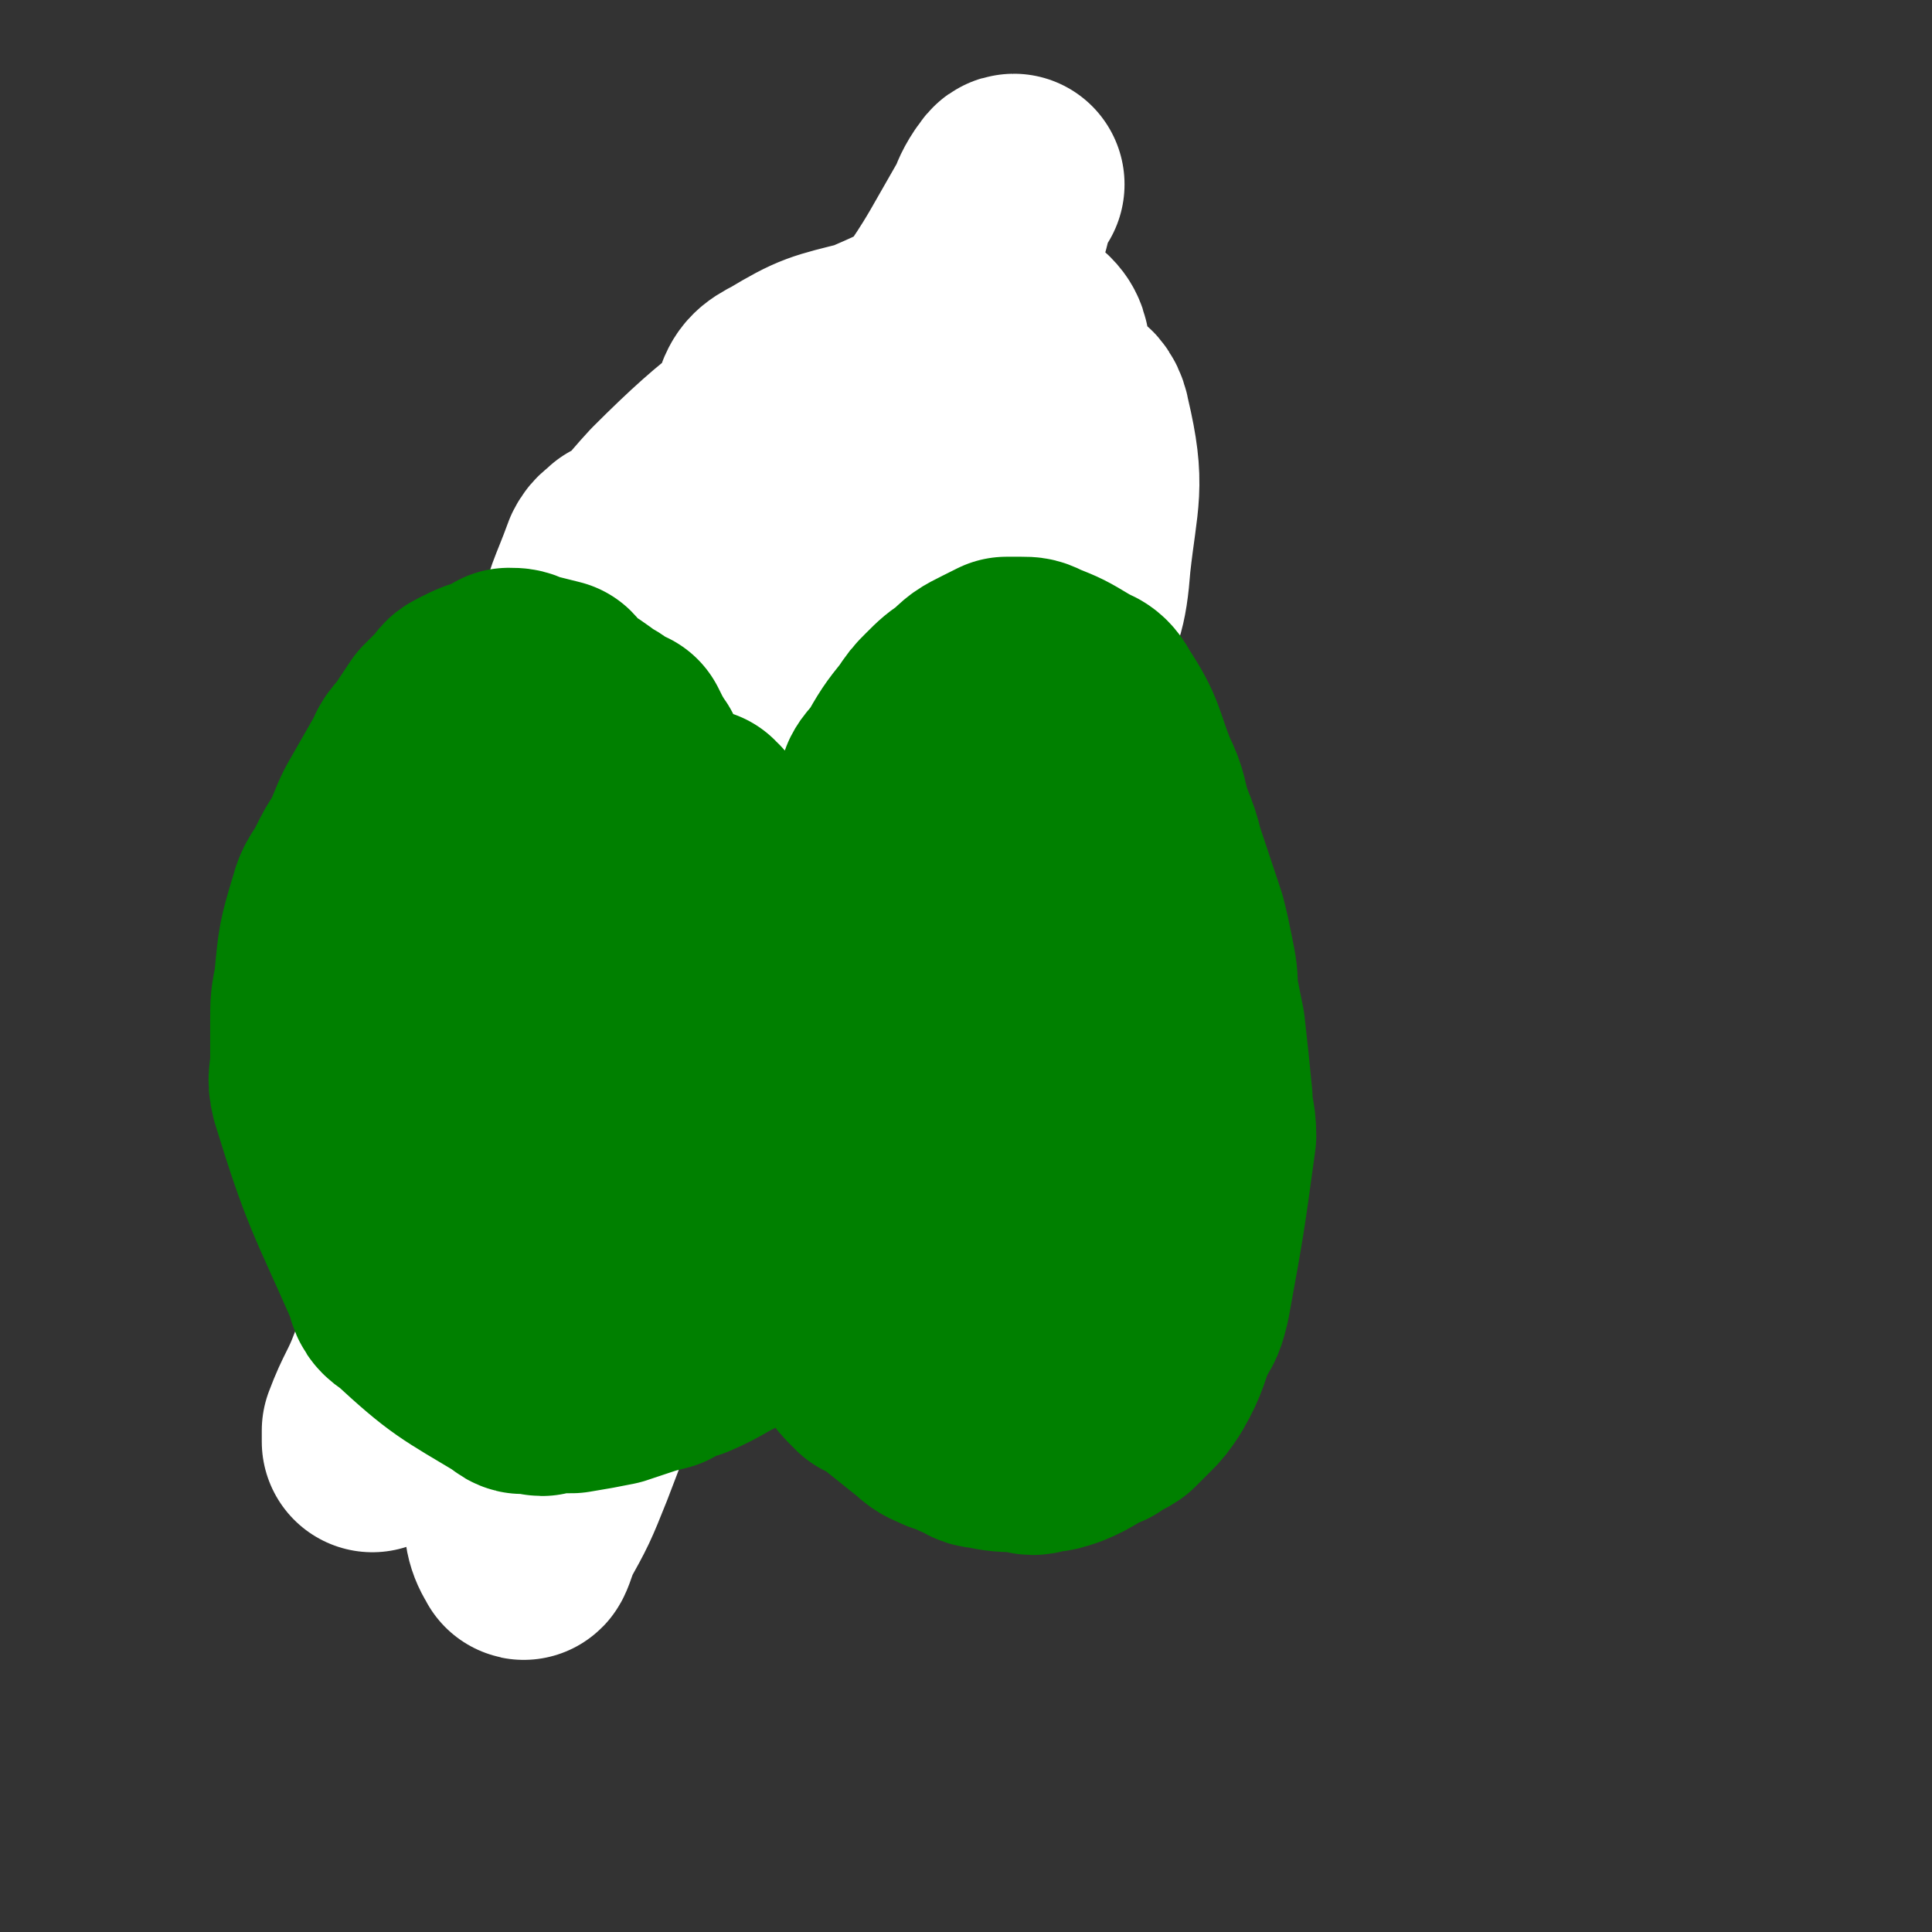
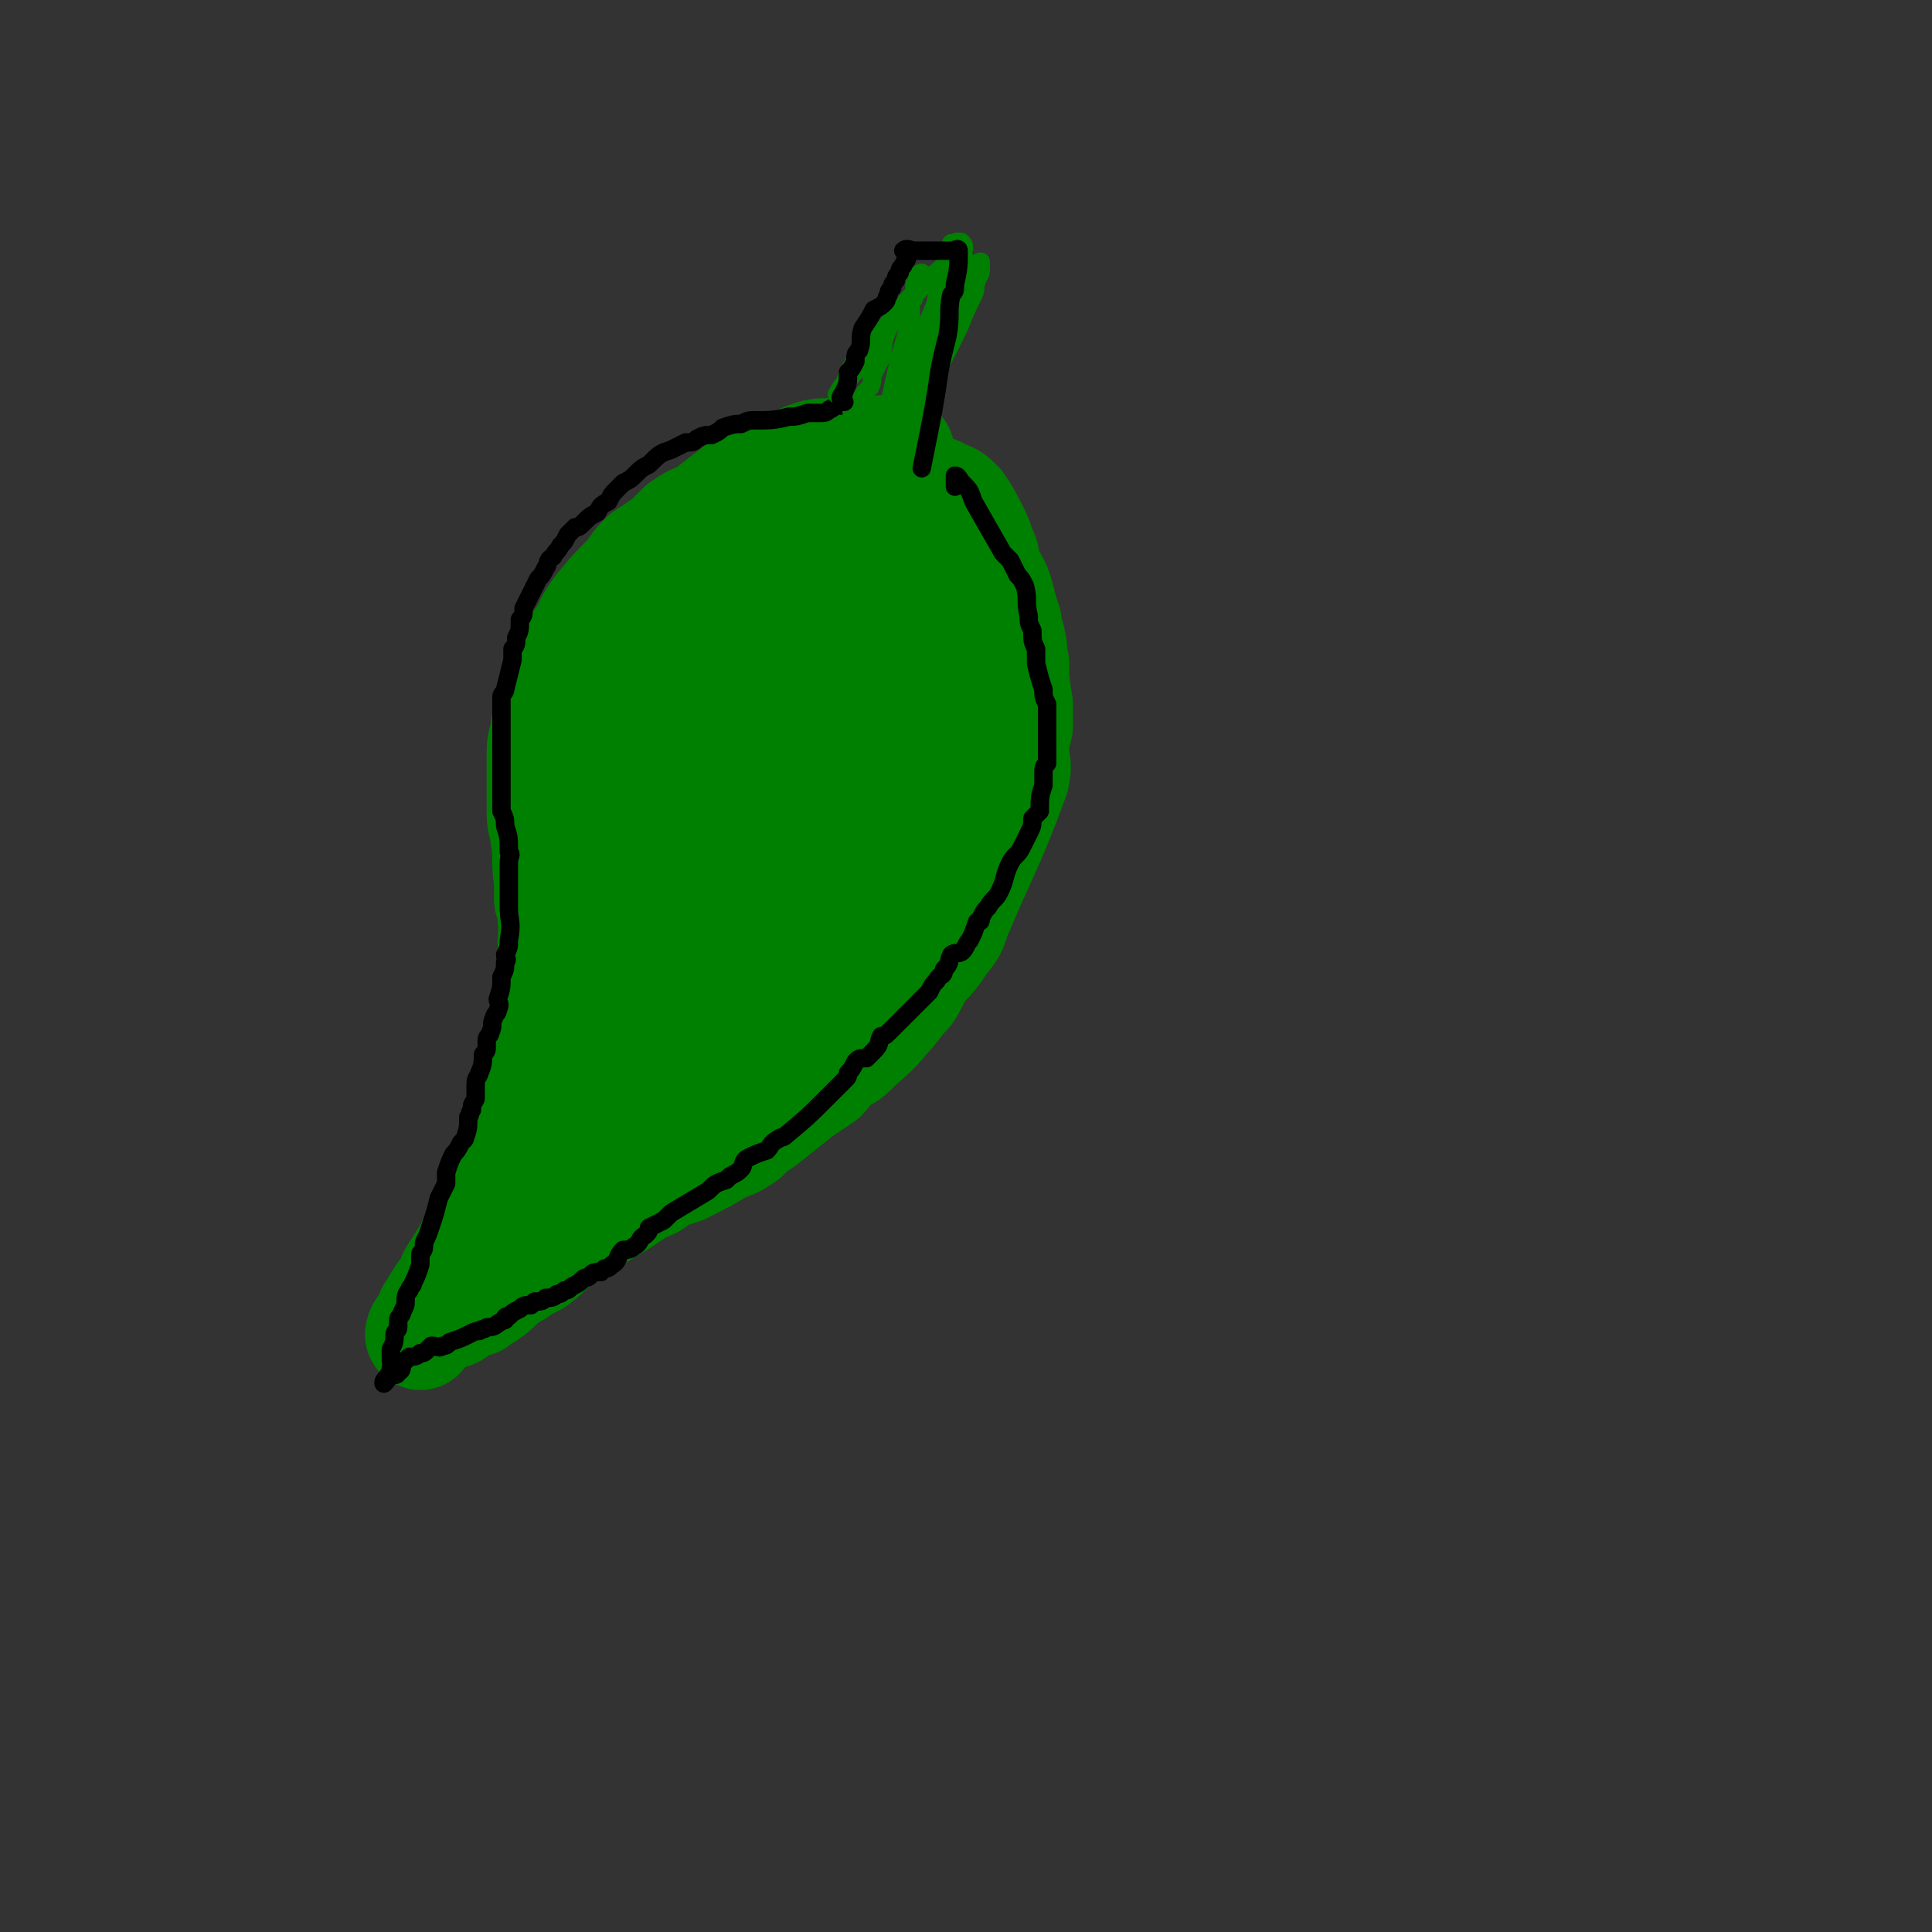
<svg xmlns="http://www.w3.org/2000/svg" viewBox="0 0 524 524" version="1.1">
  <rect x="0" y="0" width="524" height="524" fill="#333333" stroke="none" />
  <g fill="none" stroke="#008000" stroke-width="30" stroke-linecap="round" stroke-linejoin="round">
    <path d="M244,123c0,0 0,-1 -1,-1 -1,0 -1,0 -2,0 -8,1 -8,0 -16,1 -3,0 -3,0 -6,1 -5,2 -5,2 -9,4 -3,1 -3,1 -6,2 -2,1 -2,2 -4,3 -4,3 -4,3 -9,7 -3,1 -3,1 -6,3 -2,2 -2,2 -4,4 -3,2 -3,2 -6,4 -2,2 -2,2 -4,5 -5,5 -5,5 -9,10 -2,3 -2,3 -3,6 -2,2 -2,2 -3,5 -2,3 -2,3 -3,6 -2,5 -2,5 -4,11 -1,3 -1,3 -1,5 -1,3 -1,3 -1,6 0,5 0,5 0,10 0,3 0,3 0,6 0,3 1,3 1,6 1,6 0,6 1,12 0,3 0,3 0,5 1,3 1,3 1,6 1,3 0,3 0,5 0,3 0,3 0,6 0,3 0,3 0,7 0,3 1,3 0,6 0,3 -1,2 -1,5 -1,6 -1,6 -2,13 0,3 -1,3 -1,6 -1,3 -1,3 -2,6 0,2 0,2 -1,5 -2,5 -2,5 -4,10 -1,3 -1,3 -2,5 -7,11 -7,11 -14,22 -1,2 0,2 -1,4 -2,1 -2,1 -3,3 -1,1 -1,2 -2,3 0,2 -1,1 -1,3 -1,1 -1,1 -1,1 -1,1 -1,2 -1,2 1,-1 1,-2 2,-3 2,-1 2,-1 3,-2 2,-1 2,0 4,-1 1,-1 1,-1 2,-2 2,-1 2,-1 4,-1 1,-1 1,-1 3,-2 3,-2 3,-3 6,-5 2,-1 2,-1 3,-2 2,-1 2,-1 4,-2 4,-3 4,-4 8,-7 2,-2 2,-1 5,-3 5,-3 5,-3 10,-6 3,-2 3,-2 6,-4 3,-1 3,-1 5,-3 3,-1 3,-1 6,-2 6,-3 6,-3 11,-6 3,-1 3,-1 6,-3 2,-2 2,-2 5,-4 5,-4 5,-4 10,-8 3,-2 3,-2 6,-4 2,-2 1,-2 3,-4 3,-2 3,-1 5,-3 5,-5 5,-4 9,-9 3,-3 3,-4 6,-7 2,-3 2,-4 4,-7 3,-3 3,-3 5,-6 2,-3 3,-3 4,-7 8,-19 9,-19 16,-38 1,-4 0,-4 0,-7 0,-3 0,-3 1,-7 0,-3 0,-3 0,-6 -1,-6 -1,-6 -1,-11 -1,-3 0,-3 -1,-6 0,-2 -1,-2 -1,-5 -1,-3 -1,-3 -2,-7 -1,-4 -2,-4 -4,-9 0,-2 0,-2 -1,-4 -1,-3 -1,-3 -2,-5 -2,-4 -2,-4 -4,-7 -2,-2 -2,-2 -5,-3 -1,-1 -2,-1 -4,-1 -2,0 -2,0 -5,0 -2,1 -2,1 -5,1 -2,1 -2,1 -5,2 -2,1 -3,1 -5,2 -3,1 -3,2 -6,3 -3,2 -3,2 -5,3 -3,1 -4,1 -6,3 -6,4 -5,4 -10,10 -3,3 -3,3 -5,6 -3,4 -3,5 -6,9 -3,5 -3,4 -7,9 -2,5 -2,5 -5,9 -2,5 -2,5 -4,9 -2,4 -2,4 -4,8 -2,4 -1,5 -2,9 -2,9 -2,9 -4,18 -1,4 0,4 0,8 -1,4 -1,4 -2,8 -1,9 -1,9 -3,18 0,4 -1,3 -2,7 -1,4 -1,4 -2,8 -2,7 -2,7 -4,14 -1,4 -2,4 -3,9 -1,1 -1,1 -1,2 0,0 -1,1 -1,1 0,-1 0,-2 0,-3 1,-1 1,-1 2,-2 1,-2 1,-2 2,-4 2,-3 2,-2 4,-5 2,-3 2,-3 4,-6 4,-5 4,-5 7,-9 4,-7 4,-7 8,-14 5,-7 5,-7 11,-15 4,-6 5,-6 10,-12 11,-15 12,-15 23,-31 4,-7 4,-7 7,-15 1,-3 1,-3 2,-6 2,-7 2,-7 4,-15 1,-4 0,-4 1,-8 1,-5 1,-5 2,-9 0,-4 0,-5 0,-9 1,-4 1,-4 1,-8 1,-4 0,-4 0,-8 0,-2 0,-2 0,-4 0,-1 1,-2 0,-2 0,1 -1,3 -2,5 0,2 0,3 0,5 -1,2 -1,2 -1,5 -2,8 -2,8 -4,16 -2,5 -3,5 -5,10 -2,6 -2,6 -4,11 -2,6 -2,6 -4,11 -2,6 -2,6 -5,11 -6,11 -6,11 -11,23 -3,5 -3,5 -6,11 -3,6 -3,6 -5,12 -7,16 -7,16 -13,31 -2,4 -2,4 -3,7 -1,4 -1,4 -2,8 -1,1 -1,2 -1,1 -1,-2 -1,-4 -1,-8 1,-2 1,-2 2,-5 1,-5 1,-5 3,-10 2,-8 2,-8 5,-16 3,-8 4,-7 7,-15 6,-13 6,-13 12,-25 2,-5 2,-5 5,-10 3,-4 2,-4 5,-8 3,-4 3,-4 6,-8 3,-4 3,-4 6,-7 3,-4 3,-4 6,-7 6,-6 6,-6 11,-12 2,-2 2,-3 4,-4 2,-2 2,-1 4,-3 1,-1 2,-3 2,-2 0,1 -2,2 -3,5 -2,2 -2,2 -3,5 -1,4 -1,4 -3,7 -1,4 -1,5 -2,9 -19,45 -20,44 -39,89 -3,6 -3,6 -6,13 -2,5 -2,5 -4,10 -2,4 -2,4 -4,8 -1,3 -1,3 -2,5 -1,2 -1,2 -1,3 -1,1 -1,1 -1,2 -1,0 -1,2 -1,1 1,-3 1,-4 3,-8 1,-2 1,-2 3,-5 2,-3 2,-3 5,-6 3,-4 3,-4 6,-8 4,-5 4,-5 8,-11 5,-7 5,-8 11,-15 10,-13 10,-12 21,-25 3,-4 3,-4 6,-8 2,-3 2,-3 4,-6 3,-5 3,-5 5,-11 1,-2 1,-2 1,-4 1,-3 0,-3 0,-6 1,-2 1,-2 1,-5 1,-2 0,-2 0,-4 0,-2 0,-2 0,-4 0,-2 0,-2 0,-3 0,-3 0,-3 0,-6 0,-2 1,-2 0,-3 0,0 -1,0 -2,1 0,2 0,2 0,4 0,1 0,1 -1,3 0,1 0,1 -1,3 0,4 0,4 0,8 0,4 0,4 -1,7 -3,11 -3,11 -6,21 -1,6 -1,6 -3,13 -3,10 -3,10 -7,20 -2,6 -2,6 -4,12 -5,14 -6,18 -10,27 -1,2 0,-2 1,-4 1,-2 1,-2 2,-3 1,-3 2,-3 3,-6 2,-3 2,-3 3,-7 2,-4 2,-4 5,-8 2,-4 2,-4 5,-8 5,-8 5,-8 10,-15 2,-3 2,-3 4,-6 1,-2 1,-2 3,-4 1,-2 1,-2 2,-4 1,-1 1,-1 1,-1 -2,0 -3,0 -4,2 -2,2 -1,2 -2,4 -1,3 -1,3 -2,5 -1,3 -2,2 -4,4 -2,4 -1,4 -4,7 -5,9 -5,9 -11,17 -3,5 -3,5 -7,9 -3,4 -4,4 -7,8 -4,5 -4,5 -9,10 " />
  </g>
  <g fill="none" stroke="#000000" stroke-width="5" stroke-linecap="round" stroke-linejoin="round">
    <path d="M232,111c0,0 0,-1 -1,-1 -1,0 -1,0 -2,0 -1,0 -1,0 -2,0 -1,0 -1,1 -2,1 -1,1 -1,1 -3,1 -2,0 -2,0 -3,0 -3,1 -3,1 -5,1 -4,1 -5,1 -9,1 -2,0 -2,0 -4,1 -2,0 -2,0 -5,1 -1,1 -1,1 -3,2 -2,0 -2,0 -4,1 -1,1 -1,1 -3,1 -2,1 -2,1 -4,2 -3,1 -3,1 -6,4 -2,1 -2,1 -4,3 -1,1 -1,1 -3,2 -1,1 -1,1 -2,2 -1,1 -1,1 -2,3 -2,1 -2,1 -3,3 -2,1 -2,1 -4,3 -1,1 -1,1 -2,1 -1,1 -1,1 -2,2 -1,2 -1,2 -2,3 -1,2 -1,1 -2,3 -2,1 -1,2 -2,3 -1,2 -1,2 -2,3 -2,4 -2,4 -4,8 0,2 0,2 -1,3 0,3 0,3 -1,5 0,2 0,2 -1,3 0,2 0,2 0,3 -1,4 -1,4 -2,8 0,1 -1,1 -1,2 0,2 0,2 0,4 0,2 0,2 0,4 0,2 0,2 0,5 0,2 0,2 0,3 0,3 0,3 0,6 0,2 0,2 0,3 0,1 0,1 0,3 0,2 0,2 0,3 1,2 1,2 1,4 1,3 1,3 1,7 1,1 0,1 0,3 0,1 0,1 0,2 0,3 0,3 0,6 0,2 0,2 0,4 0,4 1,4 0,9 0,2 0,2 -1,4 0,1 1,1 0,2 0,2 0,2 -1,4 0,3 0,3 -1,6 0,1 1,1 0,3 0,1 -1,1 -1,2 -1,2 0,2 -1,4 0,1 -1,1 -1,2 0,1 0,1 0,2 0,1 0,1 -1,2 0,2 0,3 -1,5 0,1 -1,1 -1,3 0,1 0,1 0,2 0,1 0,1 0,2 -1,2 -1,1 -1,3 -1,1 0,1 -1,2 0,3 0,3 -1,6 -1,1 -1,1 -1,1 -1,2 -1,2 -2,3 -1,2 -1,2 -2,5 0,1 0,1 0,3 -1,2 -1,2 -2,4 -1,4 -1,4 -2,7 -1,3 -1,3 -2,5 0,2 0,2 -1,3 0,1 0,1 0,3 -1,3 -1,3 -2,5 0,1 -1,1 -1,2 -1,1 -1,2 -1,3 0,1 0,1 -1,3 0,1 -1,1 -1,2 0,1 0,1 0,2 0,1 -1,1 -1,2 0,2 0,2 -1,4 0,1 0,1 0,3 0,1 1,1 0,2 0,2 -2,3 -2,4 0,1 1,-1 2,-2 1,0 2,0 2,-1 1,0 1,-1 1,-2 1,-1 1,-1 2,-2 1,0 2,0 3,-1 1,0 1,0 2,-1 0,0 0,0 1,-1 2,0 2,1 3,0 1,0 1,0 2,-1 3,-1 3,-1 5,-2 2,-1 2,-1 3,-1 1,-1 1,0 2,-1 3,0 2,-1 5,-2 0,-1 0,-1 1,-1 1,-1 1,-1 3,-2 1,-1 1,-1 3,-1 1,-1 1,-1 1,-1 2,0 2,0 3,-1 2,0 2,0 3,-1 1,0 1,0 2,-1 1,0 1,0 2,-1 2,-1 2,-1 3,-2 1,-1 1,0 2,-1 1,-1 1,-1 3,-1 1,-1 1,-1 1,-1 1,0 1,0 2,-1 2,-1 1,-2 3,-4 1,0 2,0 3,-1 2,-1 1,-2 3,-3 1,-1 1,-1 1,-2 2,-1 2,-1 4,-2 1,-1 1,-1 2,-2 5,-3 5,-3 10,-6 2,-2 2,-2 5,-3 1,-1 1,-1 1,-1 2,-1 2,-1 3,-2 1,-1 0,-2 2,-3 2,-1 2,-1 5,-2 1,-1 1,-2 3,-3 1,-1 1,0 2,-1 6,-5 6,-5 11,-10 3,-3 3,-3 5,-5 1,-1 1,-1 1,-2 1,-1 1,-1 2,-3 1,-1 1,-1 3,-1 1,-1 1,-1 2,-2 2,-2 1,-2 2,-4 1,0 1,0 2,-1 1,-1 1,-1 2,-2 1,-1 1,-1 3,-3 1,-1 1,-1 2,-2 2,-2 2,-2 4,-4 1,-2 1,-2 2,-3 1,-2 2,-1 2,-3 2,-2 1,-2 2,-4 1,-1 2,0 3,-1 1,-1 1,-2 2,-3 1,-2 1,-2 2,-5 1,0 1,0 1,-1 1,-2 1,-2 2,-3 1,-2 2,-2 3,-4 2,-4 1,-4 3,-8 1,-2 2,-2 3,-4 1,-2 1,-2 2,-4 1,-2 1,-2 1,-4 1,-1 1,-1 2,-2 0,-4 0,-4 1,-7 0,-2 0,-2 0,-3 0,-2 0,-2 1,-3 0,-4 0,-4 0,-7 0,-2 0,-2 0,-4 0,-3 0,-3 0,-5 -1,-2 -1,-2 -1,-4 -1,-3 -1,-3 -2,-7 0,-2 0,-2 0,-4 -1,-2 -1,-2 -1,-5 -1,-2 -1,-2 -1,-4 -1,-4 0,-4 -1,-8 -1,-2 -1,-2 -2,-3 -1,-2 -1,-2 -2,-4 -1,-1 -1,-1 -2,-2 -4,-7 -4,-7 -8,-14 -1,-3 -1,-3 -3,-5 -1,-1 -1,-2 -2,-2 0,0 0,2 0,3 " />
  </g>
  <g fill="none" stroke="#008000" stroke-width="5" stroke-linecap="round" stroke-linejoin="round">
    <path d="M232,115c0,0 -1,-1 -1,-1 0,-1 0,-1 0,-2 1,-1 1,-1 2,-2 1,-3 1,-3 3,-5 1,-2 0,-2 1,-4 1,-2 1,-2 2,-4 1,-4 0,-4 2,-8 1,-2 2,-2 3,-3 1,-1 0,-2 1,-3 1,-2 2,-2 3,-4 0,-2 0,-2 1,-4 0,0 0,-1 1,-1 0,0 0,1 -1,2 0,2 0,2 -1,4 0,1 0,1 -1,2 0,3 0,3 0,5 -3,10 -3,10 -5,19 -1,5 -1,5 -3,10 0,4 0,4 -1,8 0,4 -1,3 -1,7 -1,3 -1,6 -2,7 0,0 1,-3 1,-5 3,-5 3,-5 5,-10 4,-7 5,-6 8,-13 6,-11 6,-11 11,-21 2,-5 2,-5 4,-9 1,-2 0,-2 1,-4 0,-1 1,-1 1,-3 0,-1 0,-1 0,-2 0,0 -1,0 -1,1 -1,1 -1,1 -2,2 -1,3 -1,3 -2,6 -1,2 -1,2 -2,5 -2,4 -2,4 -4,9 -3,4 -2,4 -4,9 -4,7 -4,7 -7,13 -1,2 -1,2 -2,4 0,1 0,3 0,3 0,-1 0,-2 0,-4 1,-3 1,-3 2,-6 7,-18 7,-18 14,-37 1,-2 1,-2 2,-4 1,-3 0,-3 0,-5 1,-1 1,-2 0,-1 0,2 0,4 -2,6 -3,3 -4,2 -7,5 -4,4 -4,4 -8,8 -3,4 -3,4 -6,8 -4,6 -3,6 -8,11 -1,2 -2,3 -2,3 0,0 1,-2 2,-3 2,-5 2,-5 5,-9 3,-4 4,-4 7,-7 6,-7 5,-7 11,-13 2,-1 2,-1 4,-3 1,-1 1,-1 2,-2 1,-1 2,-1 2,-2 0,-1 -2,-2 -2,-2 1,0 2,-1 3,0 1,1 0,2 0,4 0,0 1,0 1,1 0,1 0,2 -1,3 0,1 0,1 0,3 -1,1 0,1 -1,3 -1,5 -1,5 -2,10 -2,4 -2,4 -3,7 -2,3 -2,3 -4,7 -2,5 -3,5 -5,10 -2,2 -1,2 -2,5 -1,1 -1,3 -2,2 0,0 -1,-2 -1,-5 0,-2 1,-2 2,-5 2,-6 1,-6 4,-11 1,-5 2,-5 4,-10 2,-5 2,-4 3,-9 2,-5 2,-5 3,-10 1,-1 0,-2 0,-2 1,0 1,1 0,3 0,2 0,2 -1,4 -4,12 -5,12 -10,23 " />
  </g>
  <g fill="none" stroke="#000000" stroke-width="5" stroke-linecap="round" stroke-linejoin="round">
    <path d="M229,109c0,0 -1,-1 -1,-1 0,-1 1,-1 1,-2 1,-2 1,-2 1,-5 1,-1 1,-1 2,-3 0,-2 0,-2 1,-3 1,-3 0,-3 1,-6 2,-3 2,-3 3,-5 2,-1 2,-1 3,-2 1,-1 0,-1 1,-2 0,-1 0,-1 1,-2 0,-1 0,-1 1,-2 0,-1 0,-1 1,-2 0,-1 0,-1 1,-2 0,-1 1,-1 1,-2 0,-1 -1,-2 -1,-2 1,-1 2,0 3,0 1,0 1,0 2,0 1,0 1,0 2,0 1,0 1,0 2,0 1,0 1,0 2,0 1,0 1,0 2,0 1,0 2,-1 2,0 0,4 0,5 -1,9 0,2 0,2 -1,3 -1,5 0,5 -1,11 -2,8 -2,8 -3,15 -1,6 -1,6 -2,11 -1,5 -1,5 -2,10 " />
  </g>
  <g fill="none" stroke="#FFFFFF" stroke-width="60" stroke-linecap="round" stroke-linejoin="round">
-     <path d="M170,150c0,0 -1,-2 -1,-1 -1,1 -2,1 -3,3 -4,11 -5,11 -7,22 -5,19 -5,19 -8,39 -4,21 -4,22 -5,43 -1,40 -1,40 1,81 0,11 1,11 4,23 1,7 2,17 3,13 7,-15 5,-25 12,-51 15,-54 15,-54 33,-107 5,-16 7,-15 14,-30 5,-10 5,-9 10,-19 1,-1 1,-4 1,-3 -3,5 -4,8 -7,15 -7,17 -8,17 -14,33 -20,53 -21,53 -38,107 -15,44 -14,45 -25,90 -1,6 0,9 2,12 0,1 1,-2 2,-5 5,-9 5,-9 9,-19 30,-78 25,-80 59,-157 13,-29 17,-27 34,-54 16,-26 16,-26 32,-52 0,-1 0,-1 1,-2 0,-1 2,-3 1,-3 -2,2 -4,3 -7,6 -5,7 -5,7 -9,15 -9,14 -10,13 -17,28 -17,36 -16,37 -31,74 -6,15 -5,15 -10,31 -5,18 -5,18 -9,36 0,5 0,5 1,9 0,2 1,5 3,4 9,-6 12,-7 20,-17 10,-13 8,-14 16,-29 9,-16 10,-16 17,-33 17,-37 18,-37 32,-75 5,-12 6,-12 7,-25 2,-18 4,-20 0,-37 -1,-6 -4,-5 -10,-8 -15,-7 -15,-7 -31,-11 -8,-2 -8,-2 -16,-1 -12,3 -13,3 -23,9 -4,2 -5,3 -6,7 -4,8 -3,8 -4,16 -2,11 -6,12 -2,22 10,31 13,48 29,61 7,5 8,-12 16,-25 9,-15 9,-14 17,-30 6,-12 7,-12 11,-25 5,-15 5,-16 8,-31 0,-4 0,-6 -2,-8 -6,-4 -8,-5 -16,-5 -9,0 -9,1 -17,4 -10,5 -11,4 -20,11 -23,17 -25,16 -45,36 -12,13 -10,14 -18,30 -8,17 -9,17 -14,35 -6,17 -6,18 -8,36 -3,25 -3,25 0,50 0,5 1,6 5,8 3,2 5,2 8,0 7,-5 7,-6 11,-14 20,-31 19,-31 37,-63 8,-14 8,-14 15,-29 7,-12 7,-12 13,-25 8,-16 7,-16 14,-33 2,-4 2,-4 3,-9 1,-4 0,-5 1,-9 1,-7 1,-7 3,-13 3,-8 4,-8 7,-16 6,-12 6,-12 12,-25 1,-4 1,-4 2,-7 1,-2 2,-3 2,-3 -1,0 -1,1 -2,2 -2,3 -2,4 -3,6 -4,7 -4,7 -8,14 -7,12 -8,11 -14,24 -20,36 -20,36 -38,72 -10,20 -10,21 -19,41 -9,19 -9,19 -18,39 -13,29 -13,29 -27,58 -3,8 -4,8 -7,16 -5,10 -5,11 -10,21 -1,3 -2,2 -4,5 -10,18 -9,18 -19,36 -2,3 -3,2 -4,5 -1,1 -1,2 -1,2 0,0 0,-1 0,-3 3,-8 4,-8 7,-16 2,-3 2,-3 3,-7 " />
-   </g>
+     </g>
  <g fill="none" stroke="#008000" stroke-width="60" stroke-linecap="round" stroke-linejoin="round">
-     <path d="M172,207c0,0 -1,-1 -1,-1 -1,-1 0,-1 -1,-2 -1,-2 -1,-2 -2,-4 -2,-1 -2,0 -3,-1 -2,-2 -2,-2 -4,-3 -4,-3 -4,-3 -9,-6 -1,-1 -1,-2 -2,-3 -4,-1 -4,-1 -8,-2 -2,-1 -2,-1 -4,-1 -1,1 -1,1 -3,2 -4,1 -4,1 -8,3 -2,1 -1,1 -3,3 -2,2 -2,2 -4,4 -2,3 -2,3 -4,6 -2,3 -3,3 -4,6 -4,7 -4,7 -8,14 -2,4 -2,5 -4,9 -2,3 -2,3 -4,7 -2,4 -3,4 -4,8 -3,10 -3,10 -4,21 -1,5 -1,5 -1,10 0,5 0,5 0,10 0,5 -1,5 0,9 8,26 9,26 20,51 1,4 1,4 4,6 13,12 14,12 29,21 2,2 2,1 5,1 2,1 2,1 4,0 3,0 3,0 6,0 6,-1 6,-1 11,-2 3,-1 3,-1 6,-2 3,-1 3,-1 7,-2 3,-2 4,-2 7,-3 7,-3 7,-4 14,-7 3,-1 3,-2 5,-3 4,-1 4,-1 8,-2 1,0 1,0 3,0 1,-1 1,-1 2,-1 2,1 3,1 4,2 1,0 1,1 2,2 1,1 1,1 3,3 2,3 2,3 5,6 2,3 2,3 5,6 2,1 3,1 5,3 5,4 5,4 10,8 2,2 3,2 5,3 3,1 3,1 5,2 3,1 3,2 5,2 5,1 5,1 11,1 2,1 2,1 5,0 2,0 2,0 5,-1 5,-2 5,-3 10,-5 2,-2 2,-1 5,-3 2,-2 2,-2 4,-4 2,-2 2,-2 4,-5 4,-7 3,-7 6,-14 2,-3 2,-3 3,-7 4,-22 4,-22 7,-44 0,-5 -1,-5 -1,-10 -1,-10 -1,-10 -2,-19 -1,-5 -1,-5 -2,-10 0,-4 0,-4 -1,-9 -1,-5 -1,-5 -2,-9 -3,-9 -3,-9 -6,-18 -1,-4 -1,-4 -3,-9 -2,-6 -1,-6 -4,-12 -4,-10 -3,-11 -9,-20 -2,-4 -3,-3 -6,-5 -5,-3 -5,-3 -10,-5 -2,-1 -2,-1 -4,-1 -2,0 -2,0 -4,0 -2,1 -2,1 -4,2 -4,2 -4,2 -7,5 -3,2 -3,2 -6,5 -2,2 -2,2 -4,5 -4,5 -4,5 -8,12 -3,3 -3,3 -4,8 -3,10 -3,10 -5,21 -1,5 -1,5 -1,11 1,12 1,12 3,23 1,7 1,7 3,14 5,14 5,14 10,27 3,7 3,6 6,13 3,5 3,5 6,10 4,7 4,8 8,14 1,2 1,2 2,3 1,2 1,3 2,3 1,-1 1,-3 2,-6 1,-7 0,-7 0,-15 1,-9 1,-9 2,-17 0,-10 0,-10 0,-20 0,-18 1,-18 1,-36 0,-7 -1,-7 -1,-13 -1,-5 -1,-5 -2,-10 0,-4 0,-4 -1,-8 -2,-4 -2,-4 -4,-7 -1,-1 -1,-2 -1,-2 -1,0 -1,0 -1,1 -1,1 0,2 0,3 -1,7 0,7 0,14 -1,4 -1,4 -2,9 -1,6 -1,6 -2,11 -3,9 0,10 -6,17 -19,22 -21,23 -43,41 -3,3 -4,1 -8,1 -8,1 -9,1 -17,-1 -4,0 -4,-1 -8,-2 -4,-1 -4,-1 -7,-3 -3,-1 -3,-2 -6,-5 -5,-6 -5,-6 -9,-14 -2,-4 -3,-4 -4,-8 -3,-12 -2,-12 -4,-24 0,-4 0,-4 -1,-8 0,-4 0,-4 0,-7 -1,-6 0,-6 -2,-12 -1,-3 -2,-8 -4,-6 -4,3 -7,7 -8,16 -4,23 -2,24 -1,48 0,7 1,7 4,13 5,11 5,12 13,22 2,4 3,4 6,6 3,3 3,3 7,4 5,1 6,2 11,0 3,-1 2,-2 4,-5 6,-11 6,-11 10,-23 3,-7 2,-7 4,-15 2,-12 3,-12 4,-25 1,-8 1,-9 -1,-16 -1,-3 -1,-6 -4,-5 -35,2 -61,-5 -73,11 -9,10 12,26 30,40 7,6 11,3 21,0 10,-4 9,-6 17,-13 3,-2 3,-3 4,-6 3,-7 4,-8 5,-15 1,-4 0,-4 0,-9 0,-4 0,-4 0,-8 0,-3 1,-3 0,-6 -1,-5 -1,-6 -3,-11 -1,-2 -1,-2 -2,-4 -1,-1 -2,-1 -3,-3 -1,-1 0,-1 -1,-3 -1,0 -1,-1 -1,-1 0,0 1,1 1,2 1,2 1,2 1,3 " />
-   </g>
+     </g>
</svg>